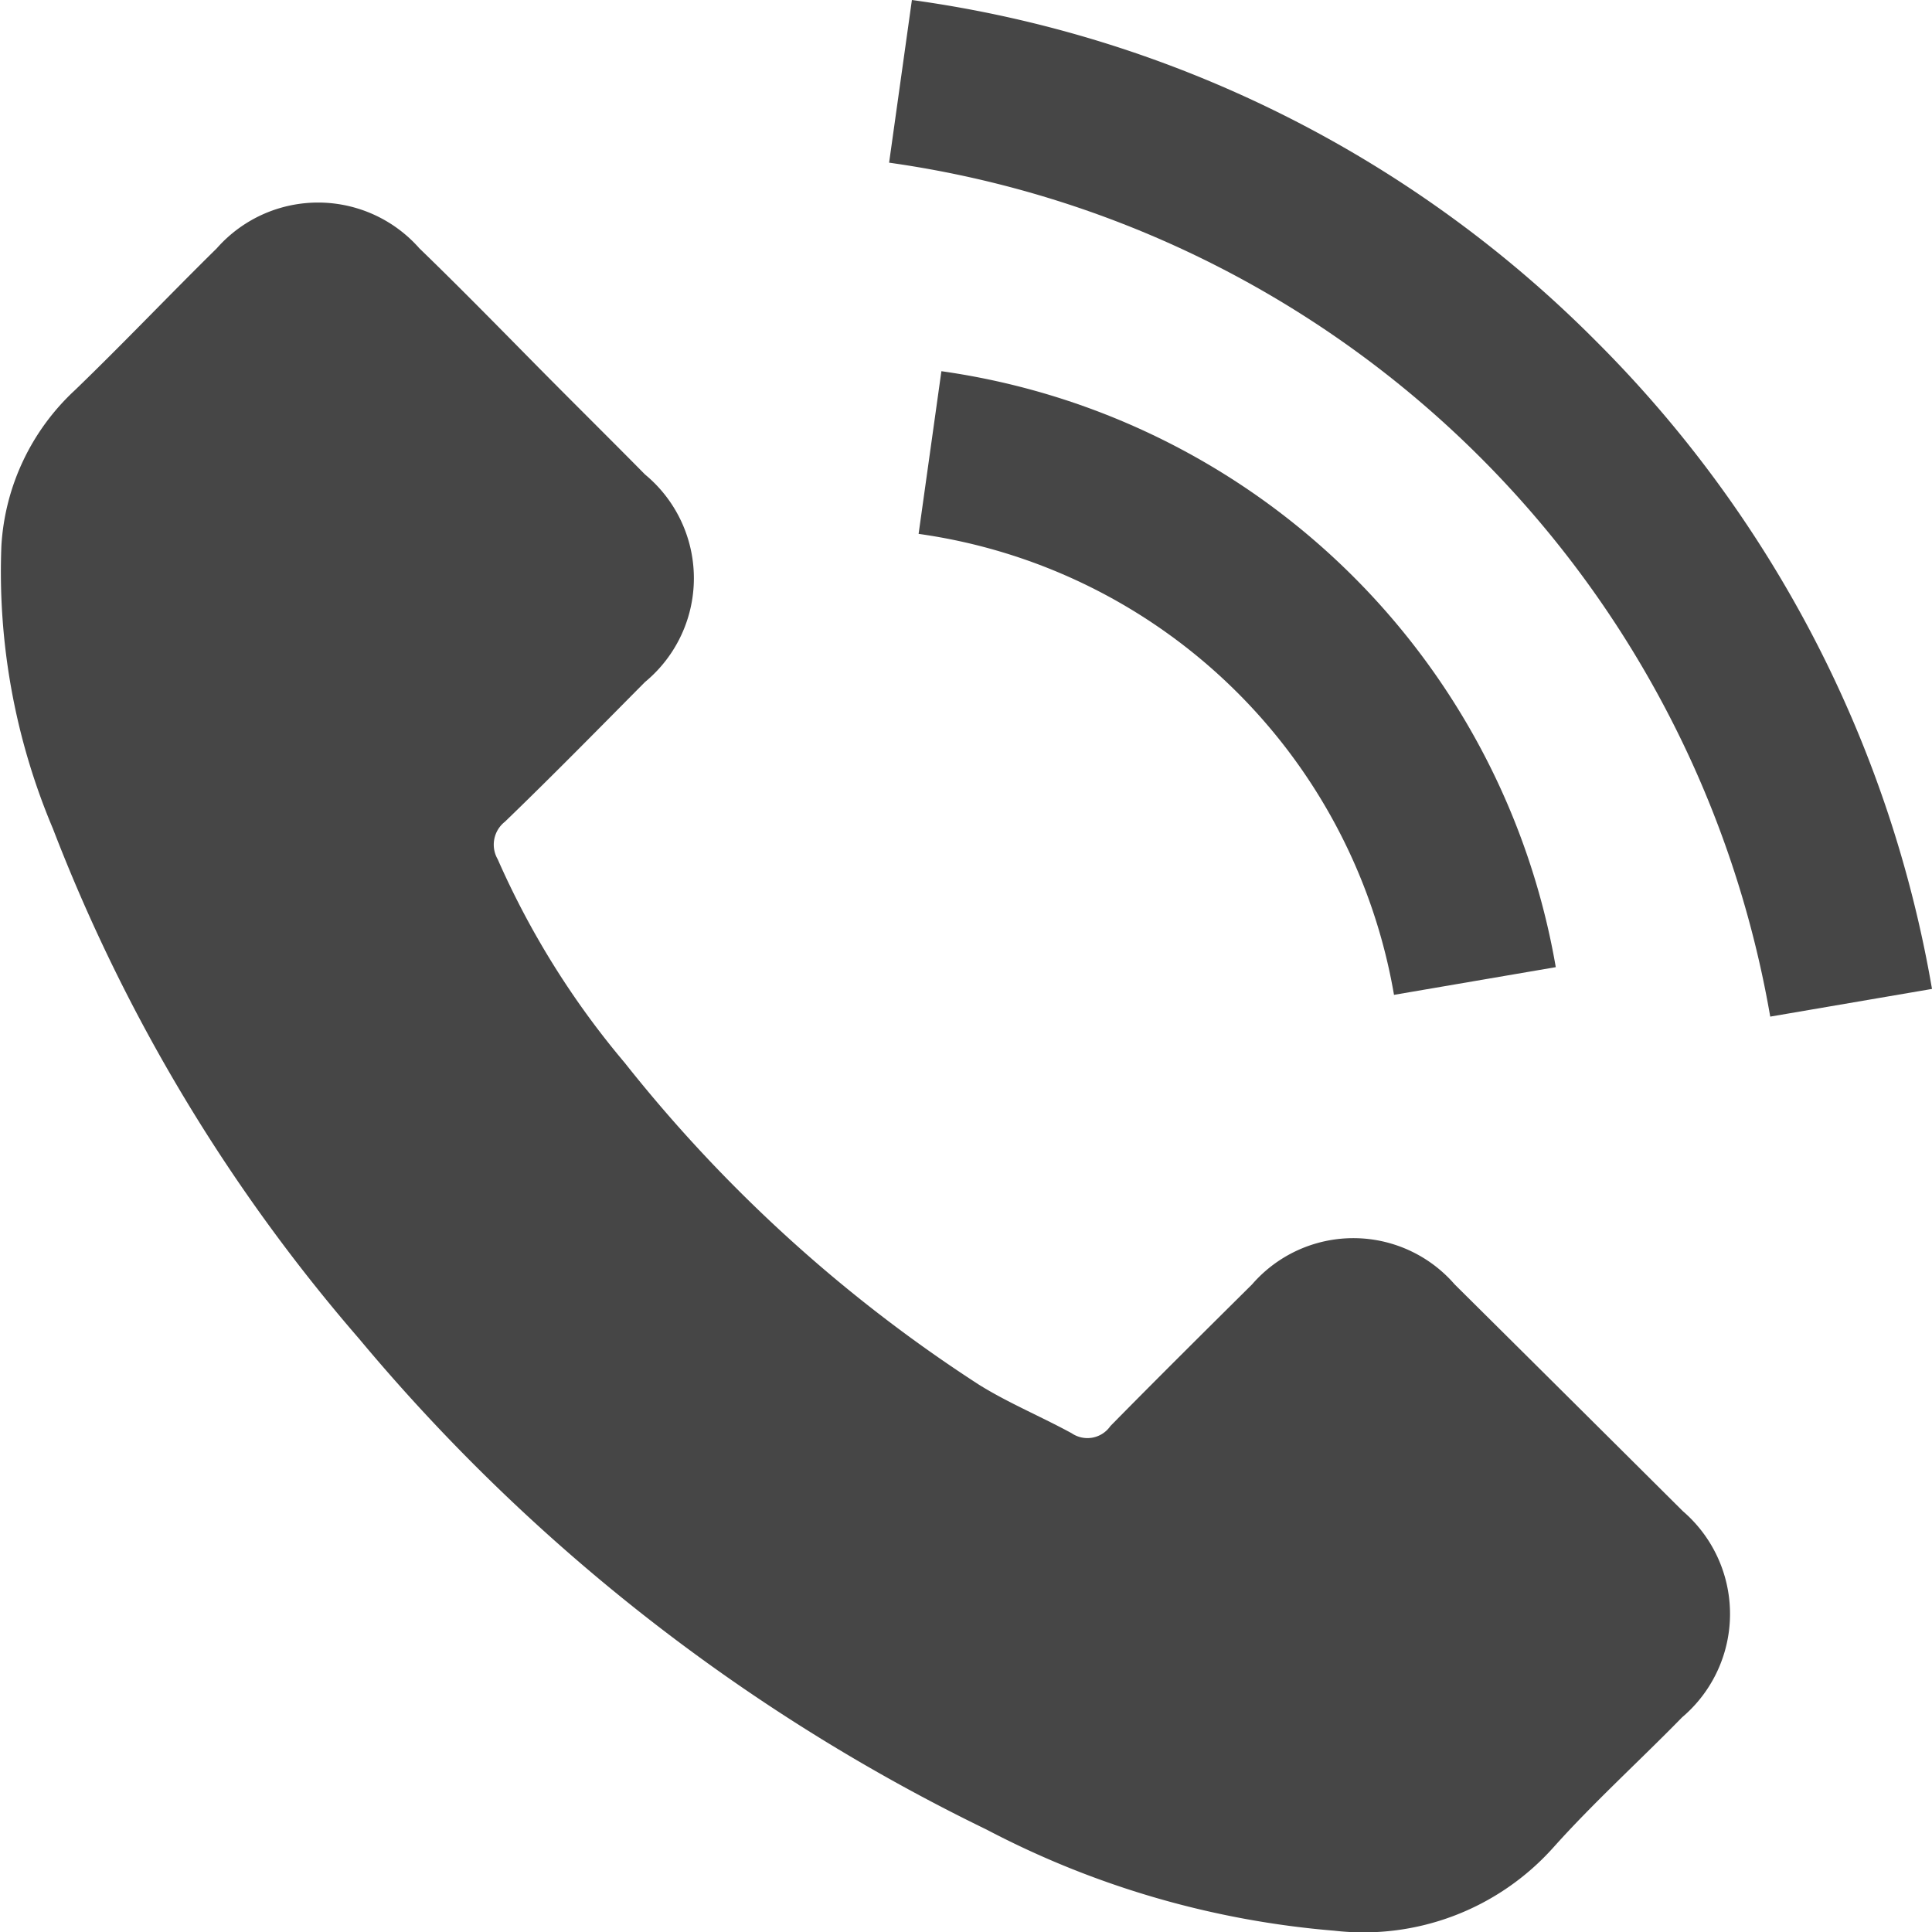
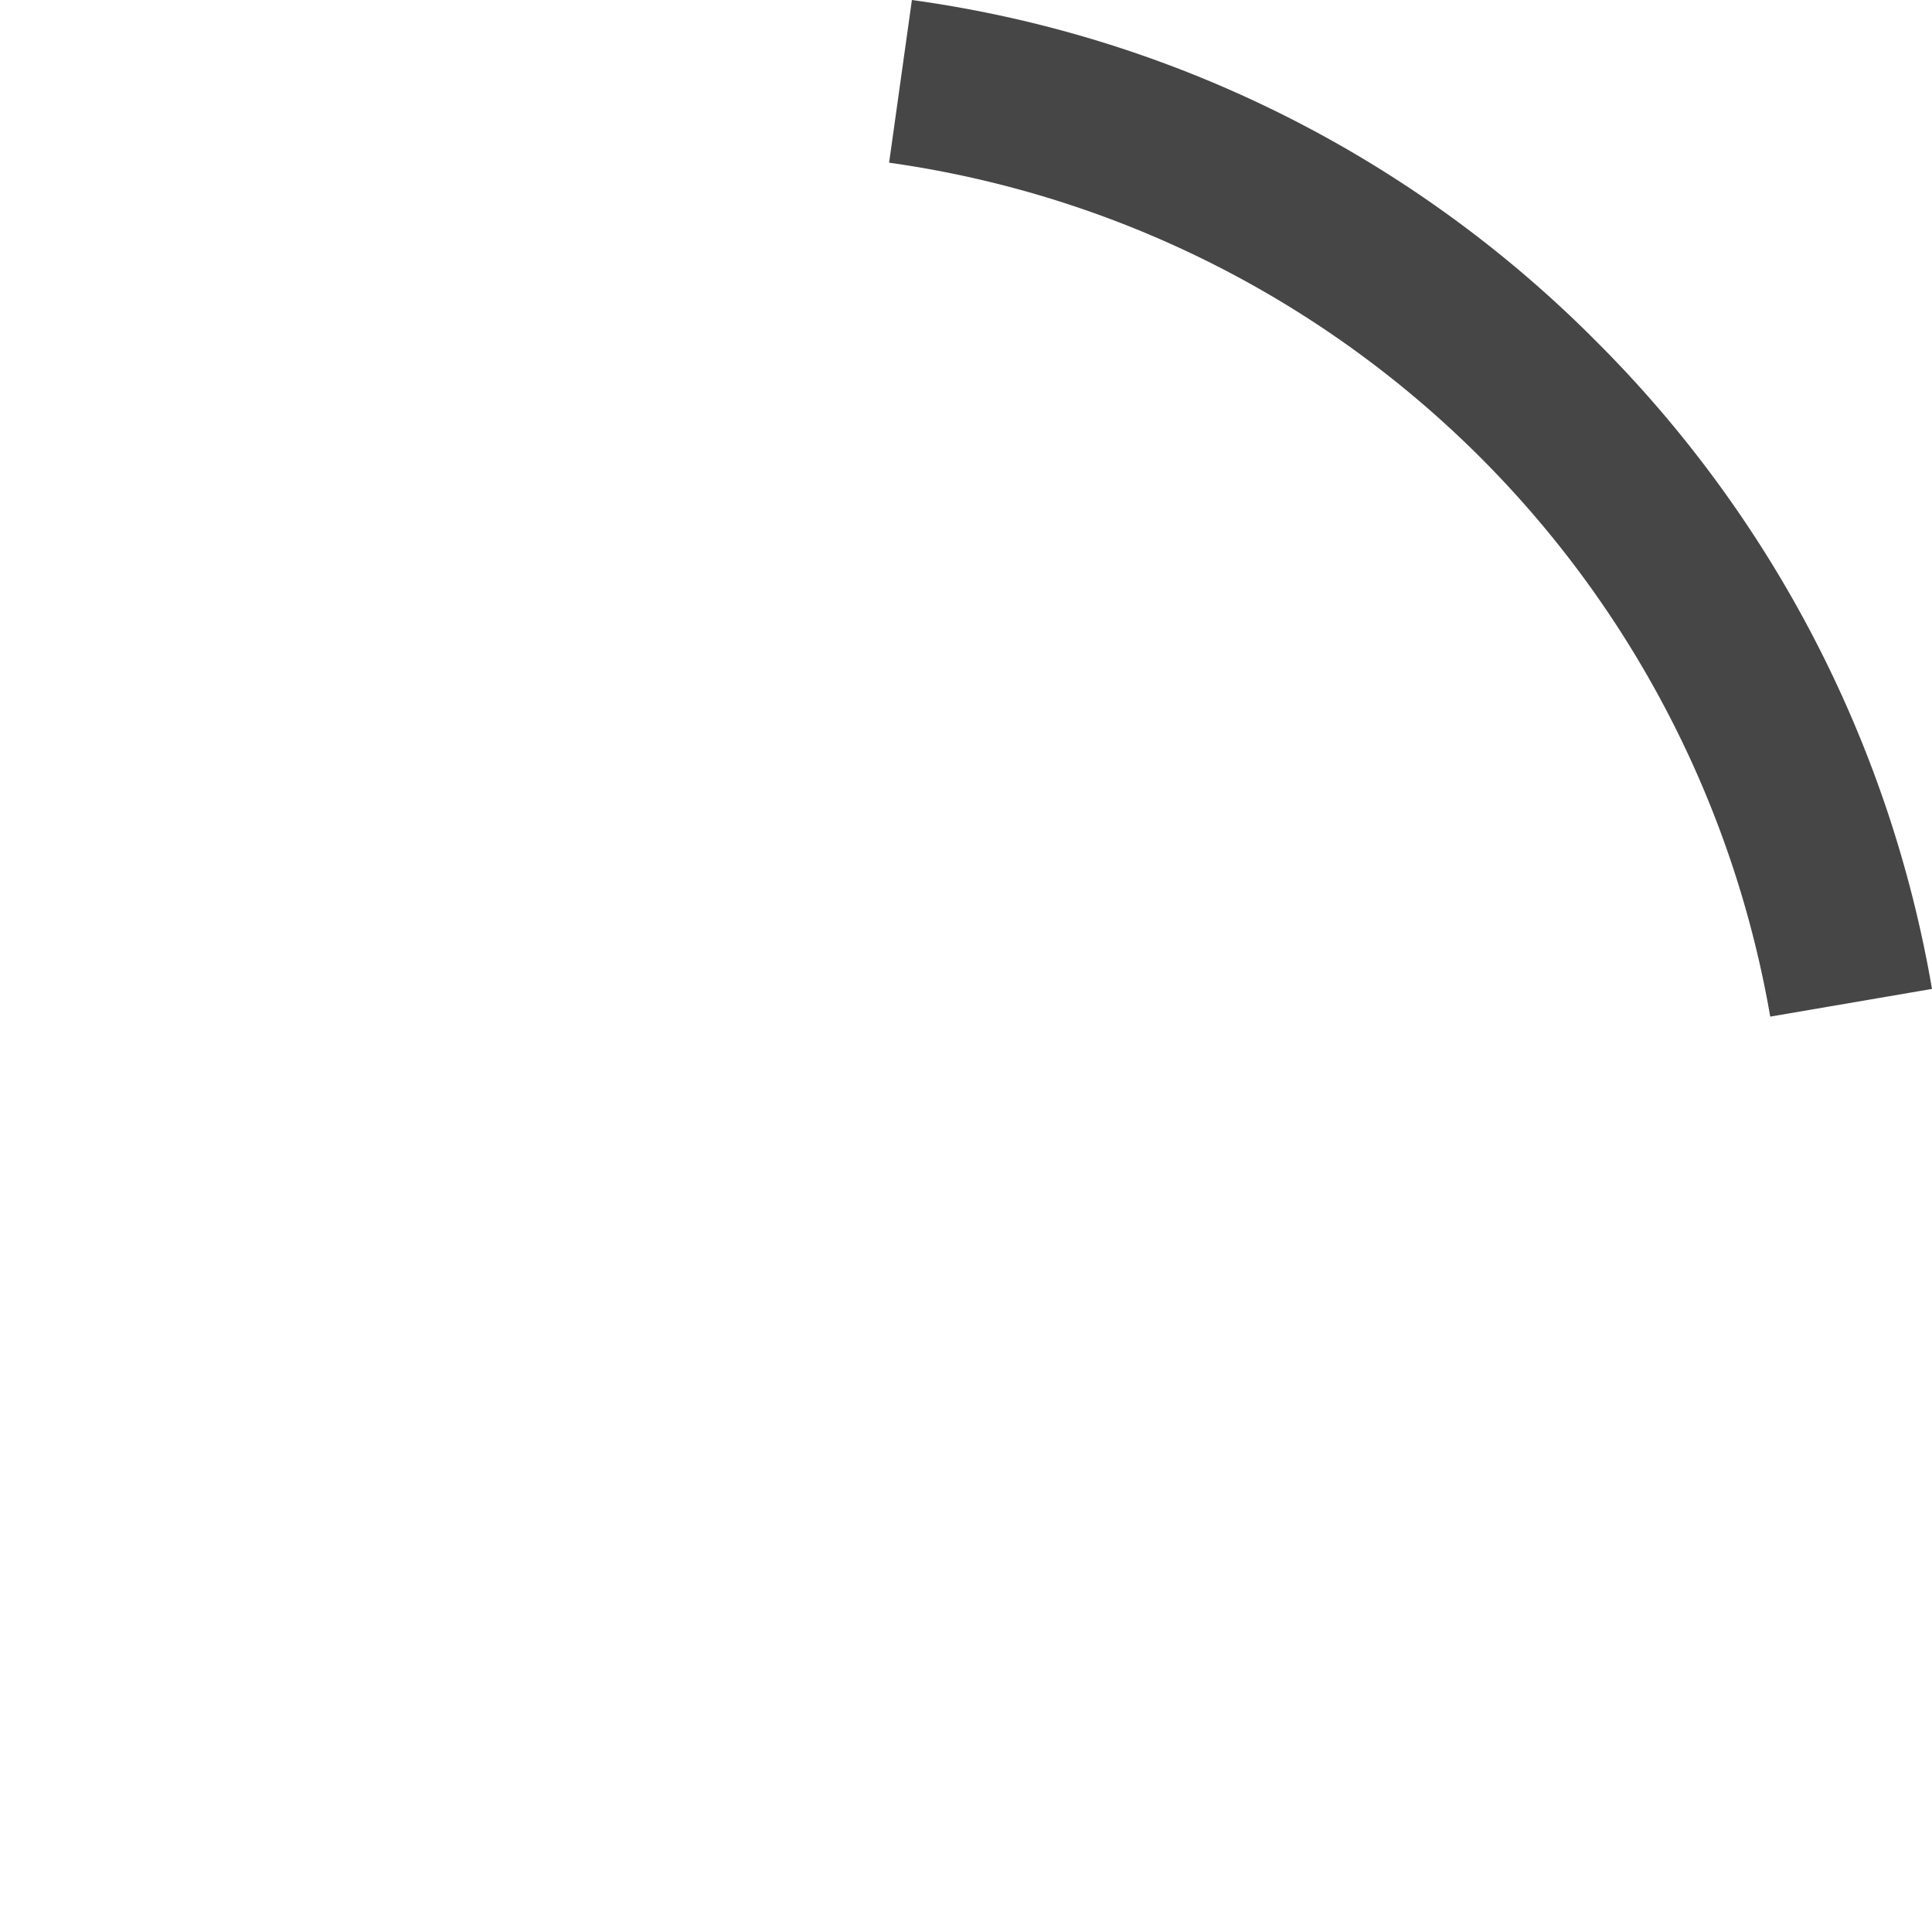
<svg xmlns="http://www.w3.org/2000/svg" width="15" height="15" viewBox="0 0 15 15">
  <g transform="translate(-0.006)">
    <g transform="translate(0.006)">
-       <path d="M11.3,54.538a1.041,1.041,0,0,0-1.573,0c-.368.365-.736.73-1.1,1.1a.217.217,0,0,1-.3.056c-.238-.13-.492-.235-.72-.377a11.412,11.412,0,0,1-2.751-2.5,6.518,6.518,0,0,1-.986-1.58.226.226,0,0,1,.056-.291c.368-.355.726-.72,1.088-1.085a1.045,1.045,0,0,0,0-1.611c-.287-.291-.575-.575-.862-.866s-.59-.6-.89-.89a1.048,1.048,0,0,0-1.573,0c-.371.365-.726.739-1.1,1.1A1.791,1.791,0,0,0,.017,48.8a5.121,5.121,0,0,0,.4,2.2,13.393,13.393,0,0,0,2.377,3.96,14.711,14.711,0,0,0,4.872,3.811,7.046,7.046,0,0,0,2.7.785,1.978,1.978,0,0,0,1.7-.646c.315-.352.671-.674,1-1.011a1.052,1.052,0,0,0,.006-1.6Q12.187,55.418,11.3,54.538Z" transform="translate(-0.006 -44.566)" fill="#464646" />
-       <path d="M241.545,100.842l1.256-.215A5.64,5.64,0,0,0,238.031,96l-.177,1.263a4.359,4.359,0,0,1,3.691,3.579Z" transform="translate(-230.722 -93.118)" fill="#464646" />
      <path d="M248.243,2.649A9.265,9.265,0,0,0,242.931,0l-.177,1.263a8.084,8.084,0,0,1,6.841,6.63l1.256-.215A9.333,9.333,0,0,0,248.243,2.649Z" transform="translate(-235.851)" fill="#464646" />
    </g>
  </g>
</svg>